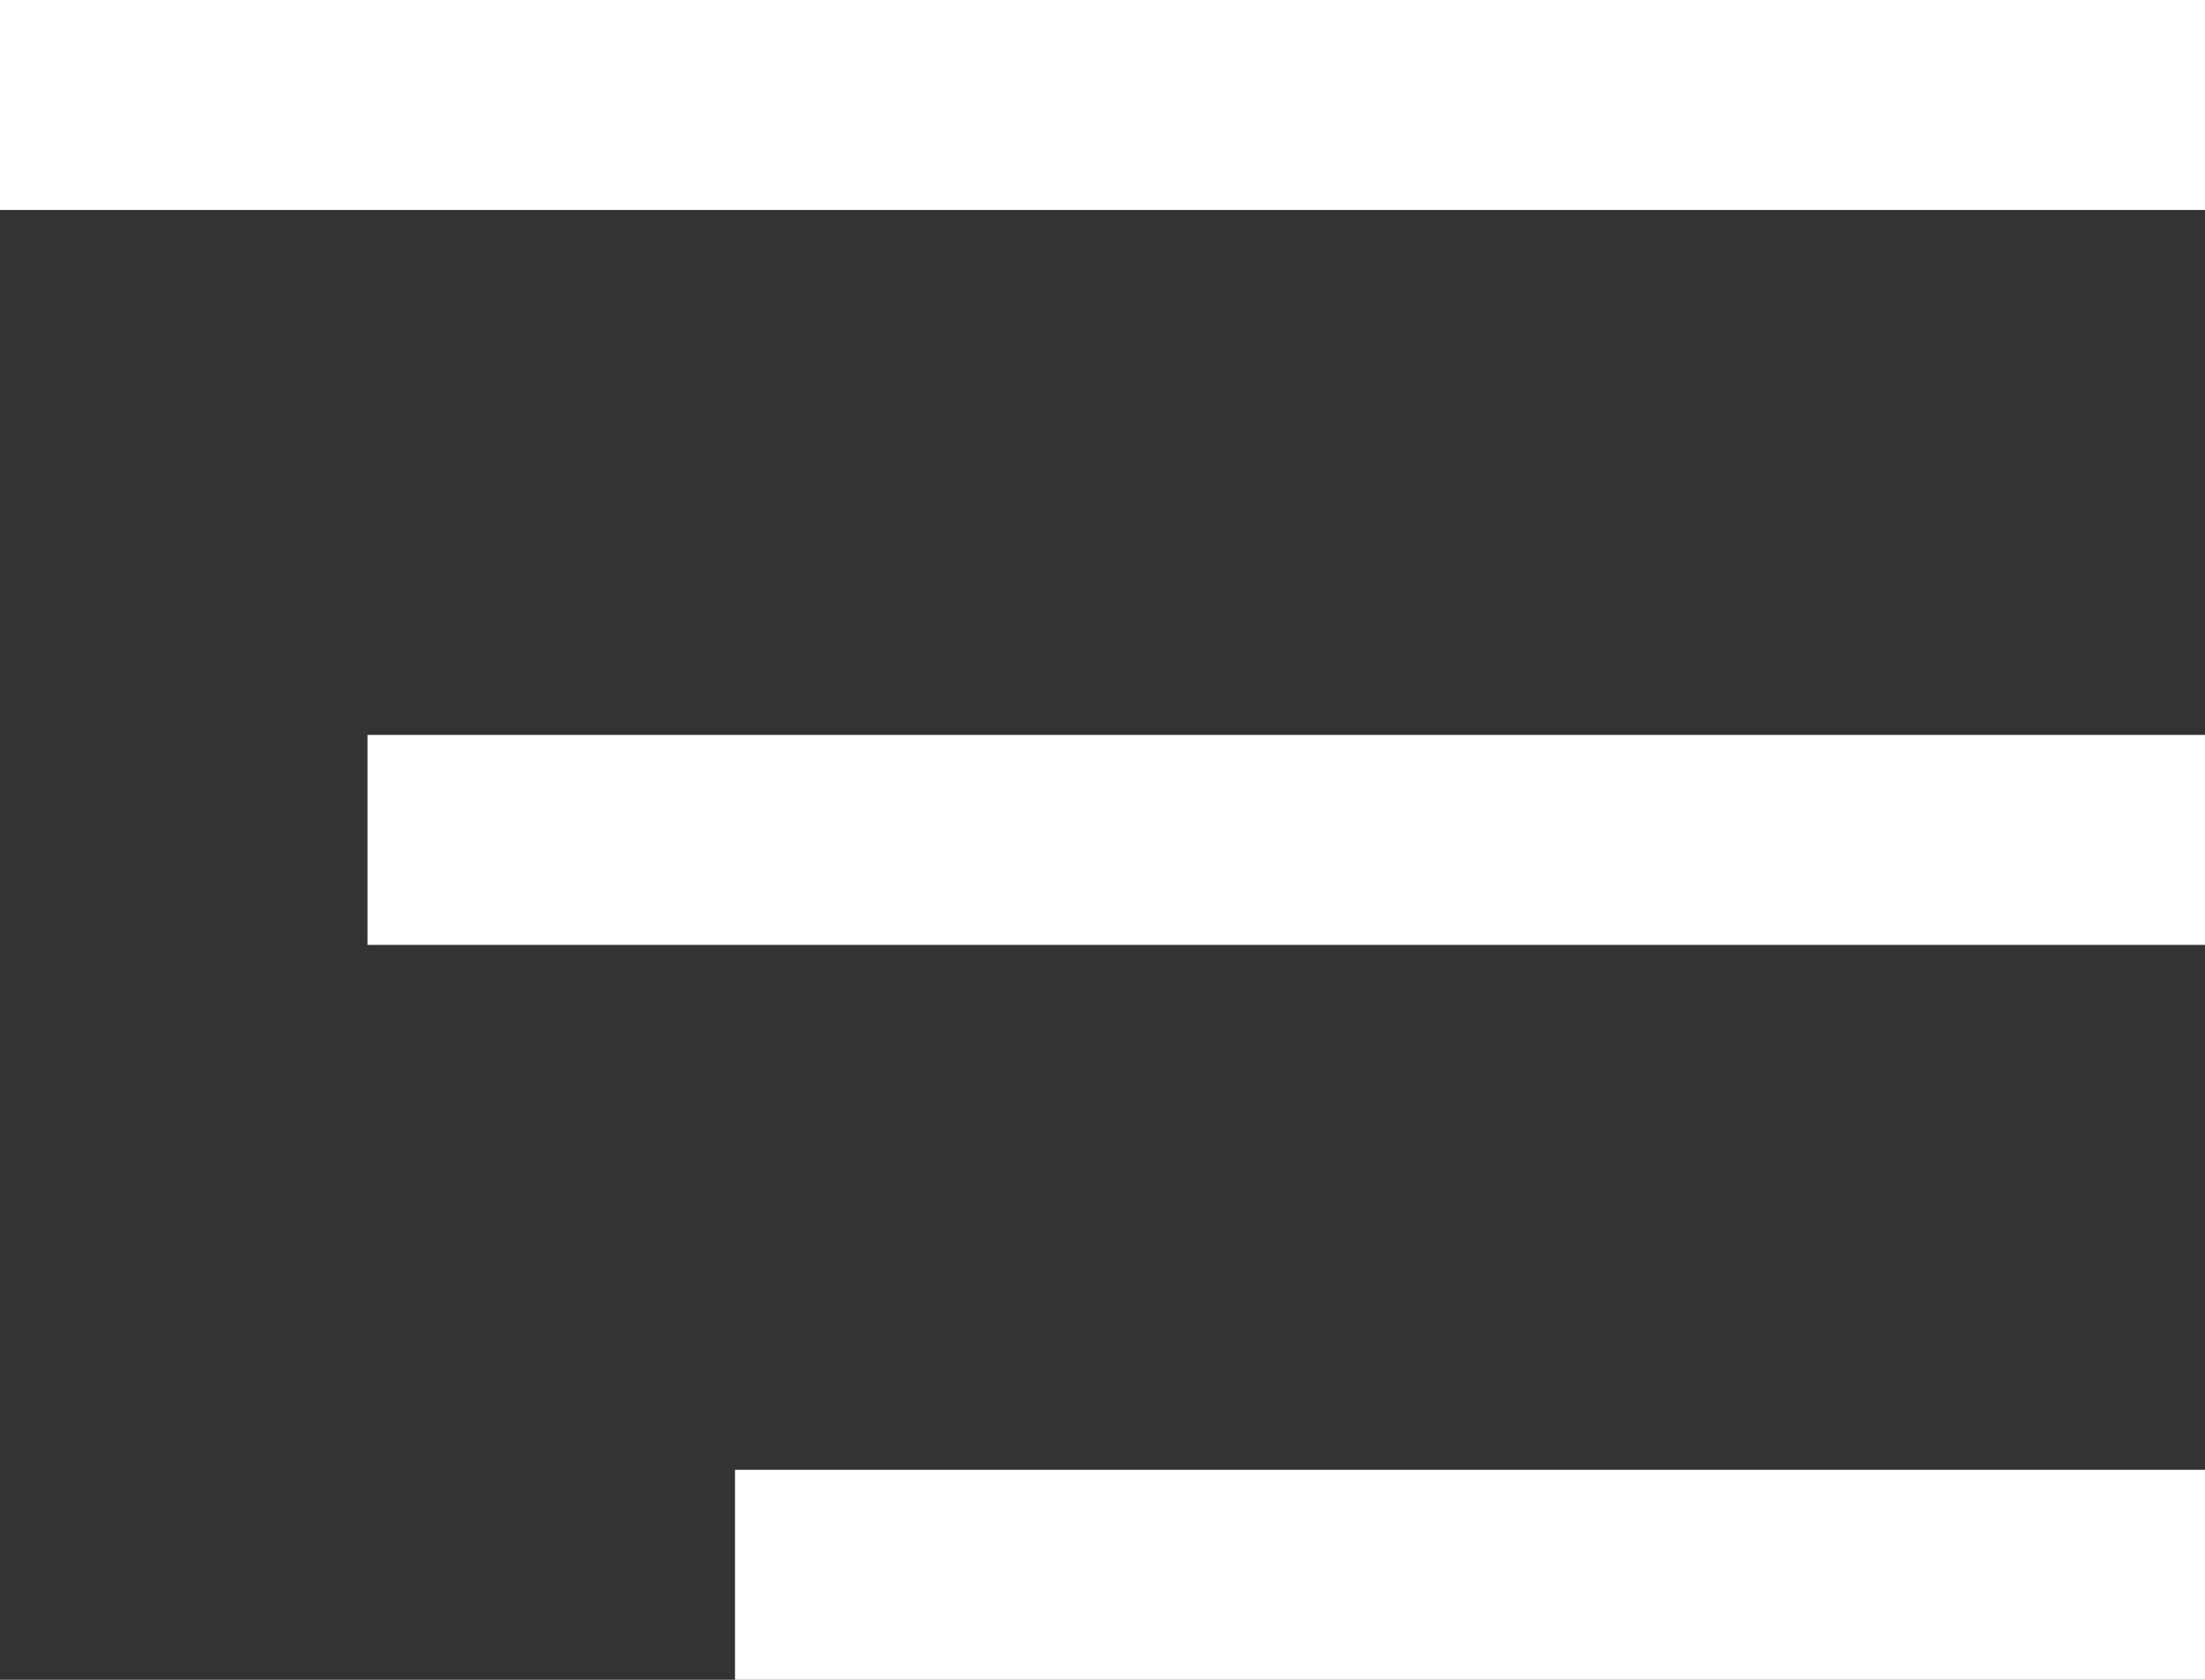
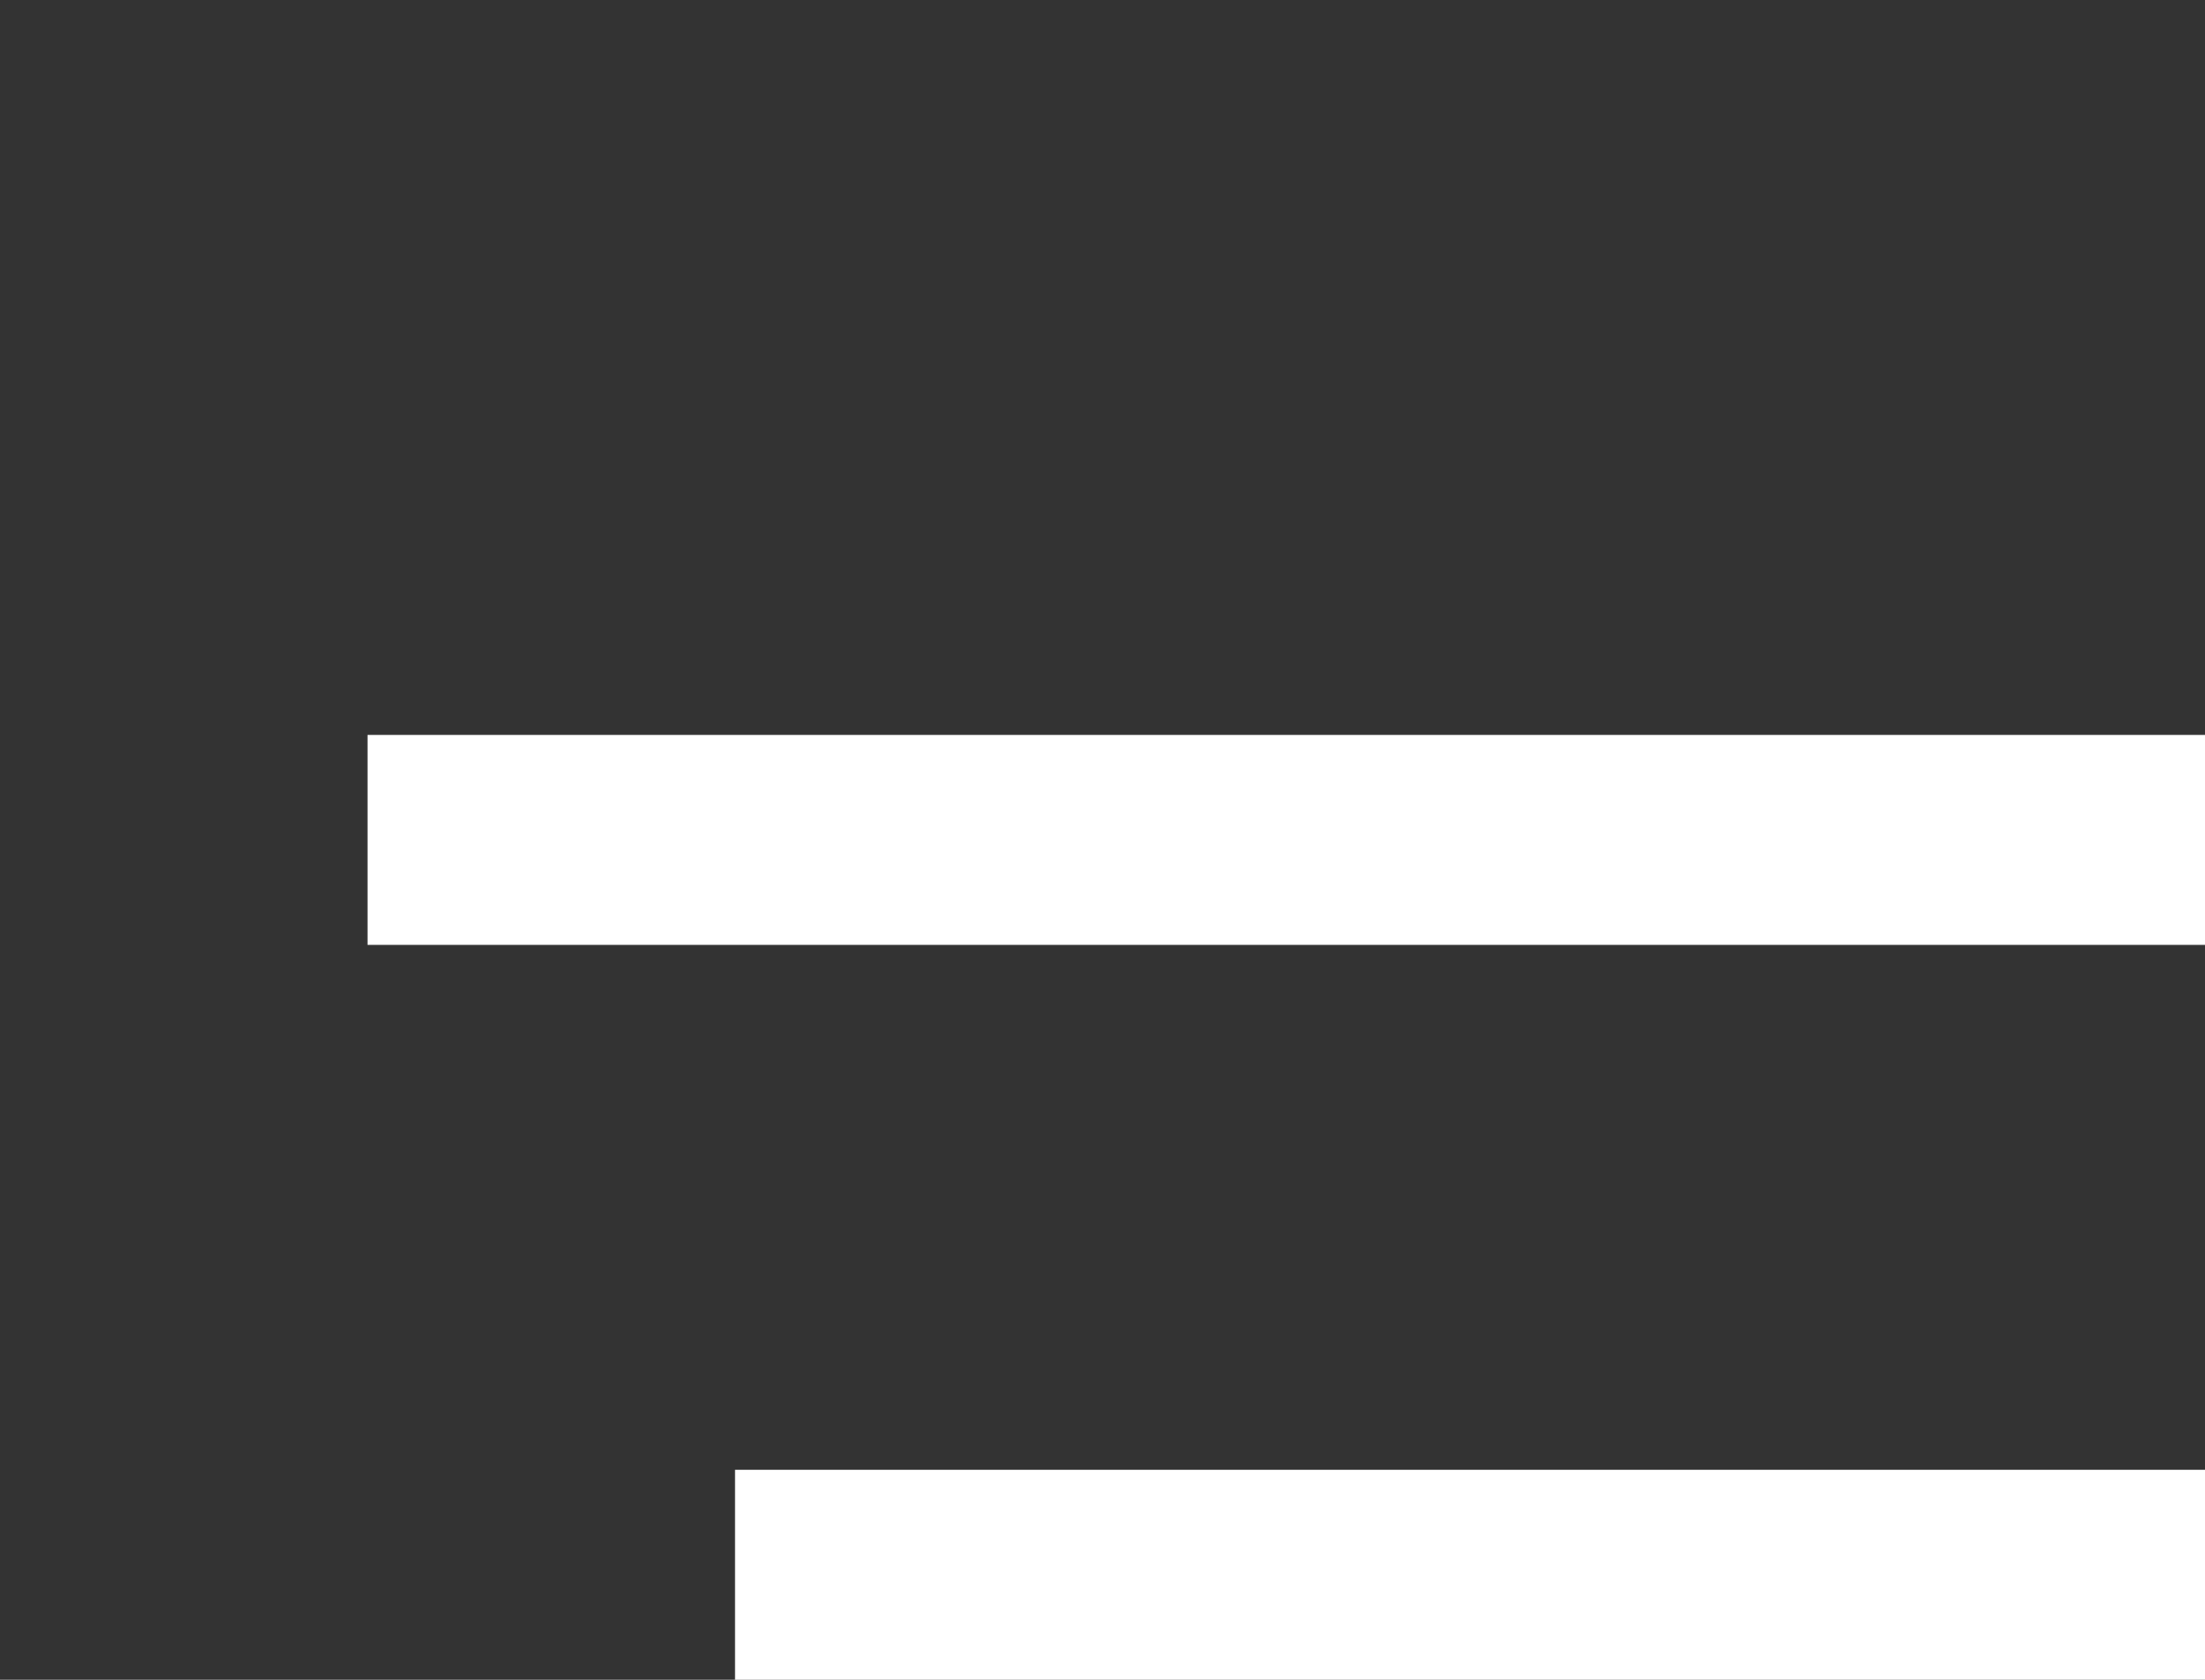
<svg xmlns="http://www.w3.org/2000/svg" viewBox="0 0 21 16">
  <rect x="0" y="0" width="21" height="16" fill="#333333" stroke="none" />
  <defs>
    <style>.cls-1{fill:none;stroke:#fff;stroke-miterlimit:10;stroke-width:2px;}</style>
  </defs>
  <title>Open Menu</title>
  <g id="Layer_2" data-name="Layer 2">
    <g id="Layer_1-2" data-name="Layer 1">
-       <line class="cls-1" y1="1" x2="21" y2="1" />
      <line class="cls-1" x1="3.5" y1="8" x2="21" y2="8" />
      <line class="cls-1" x1="7" y1="15" x2="21" y2="15" />
    </g>
  </g>
</svg>